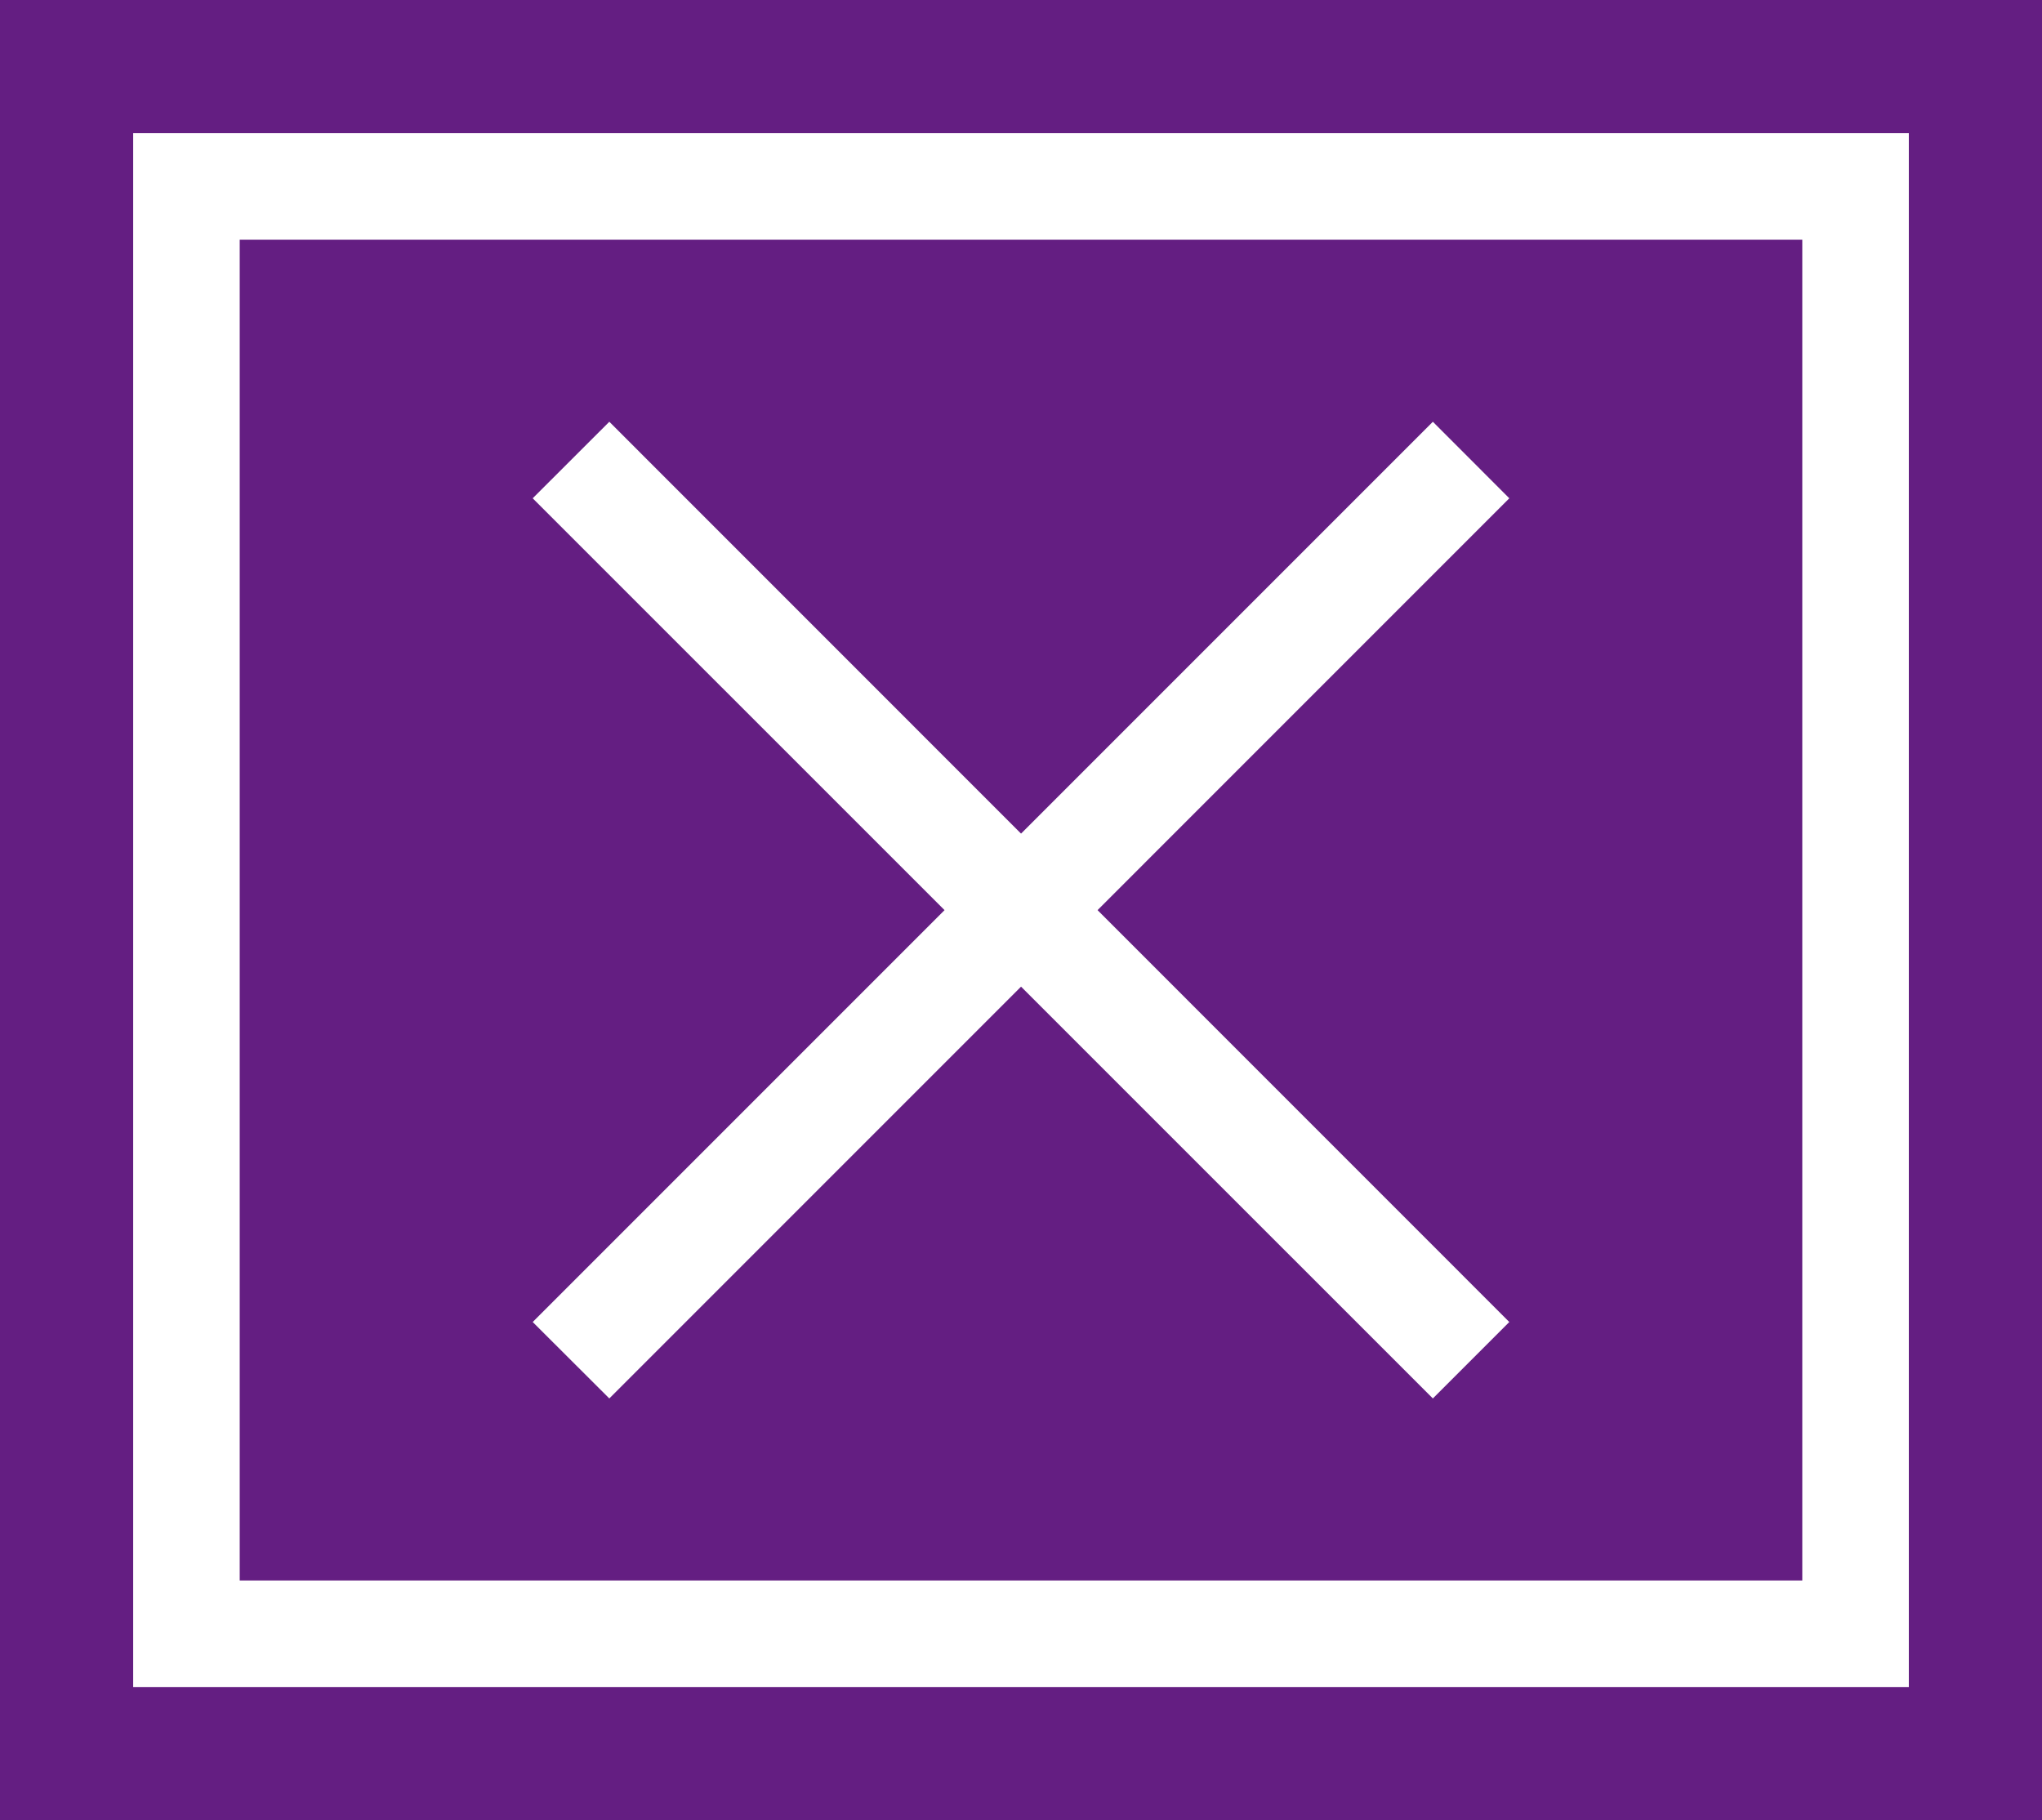
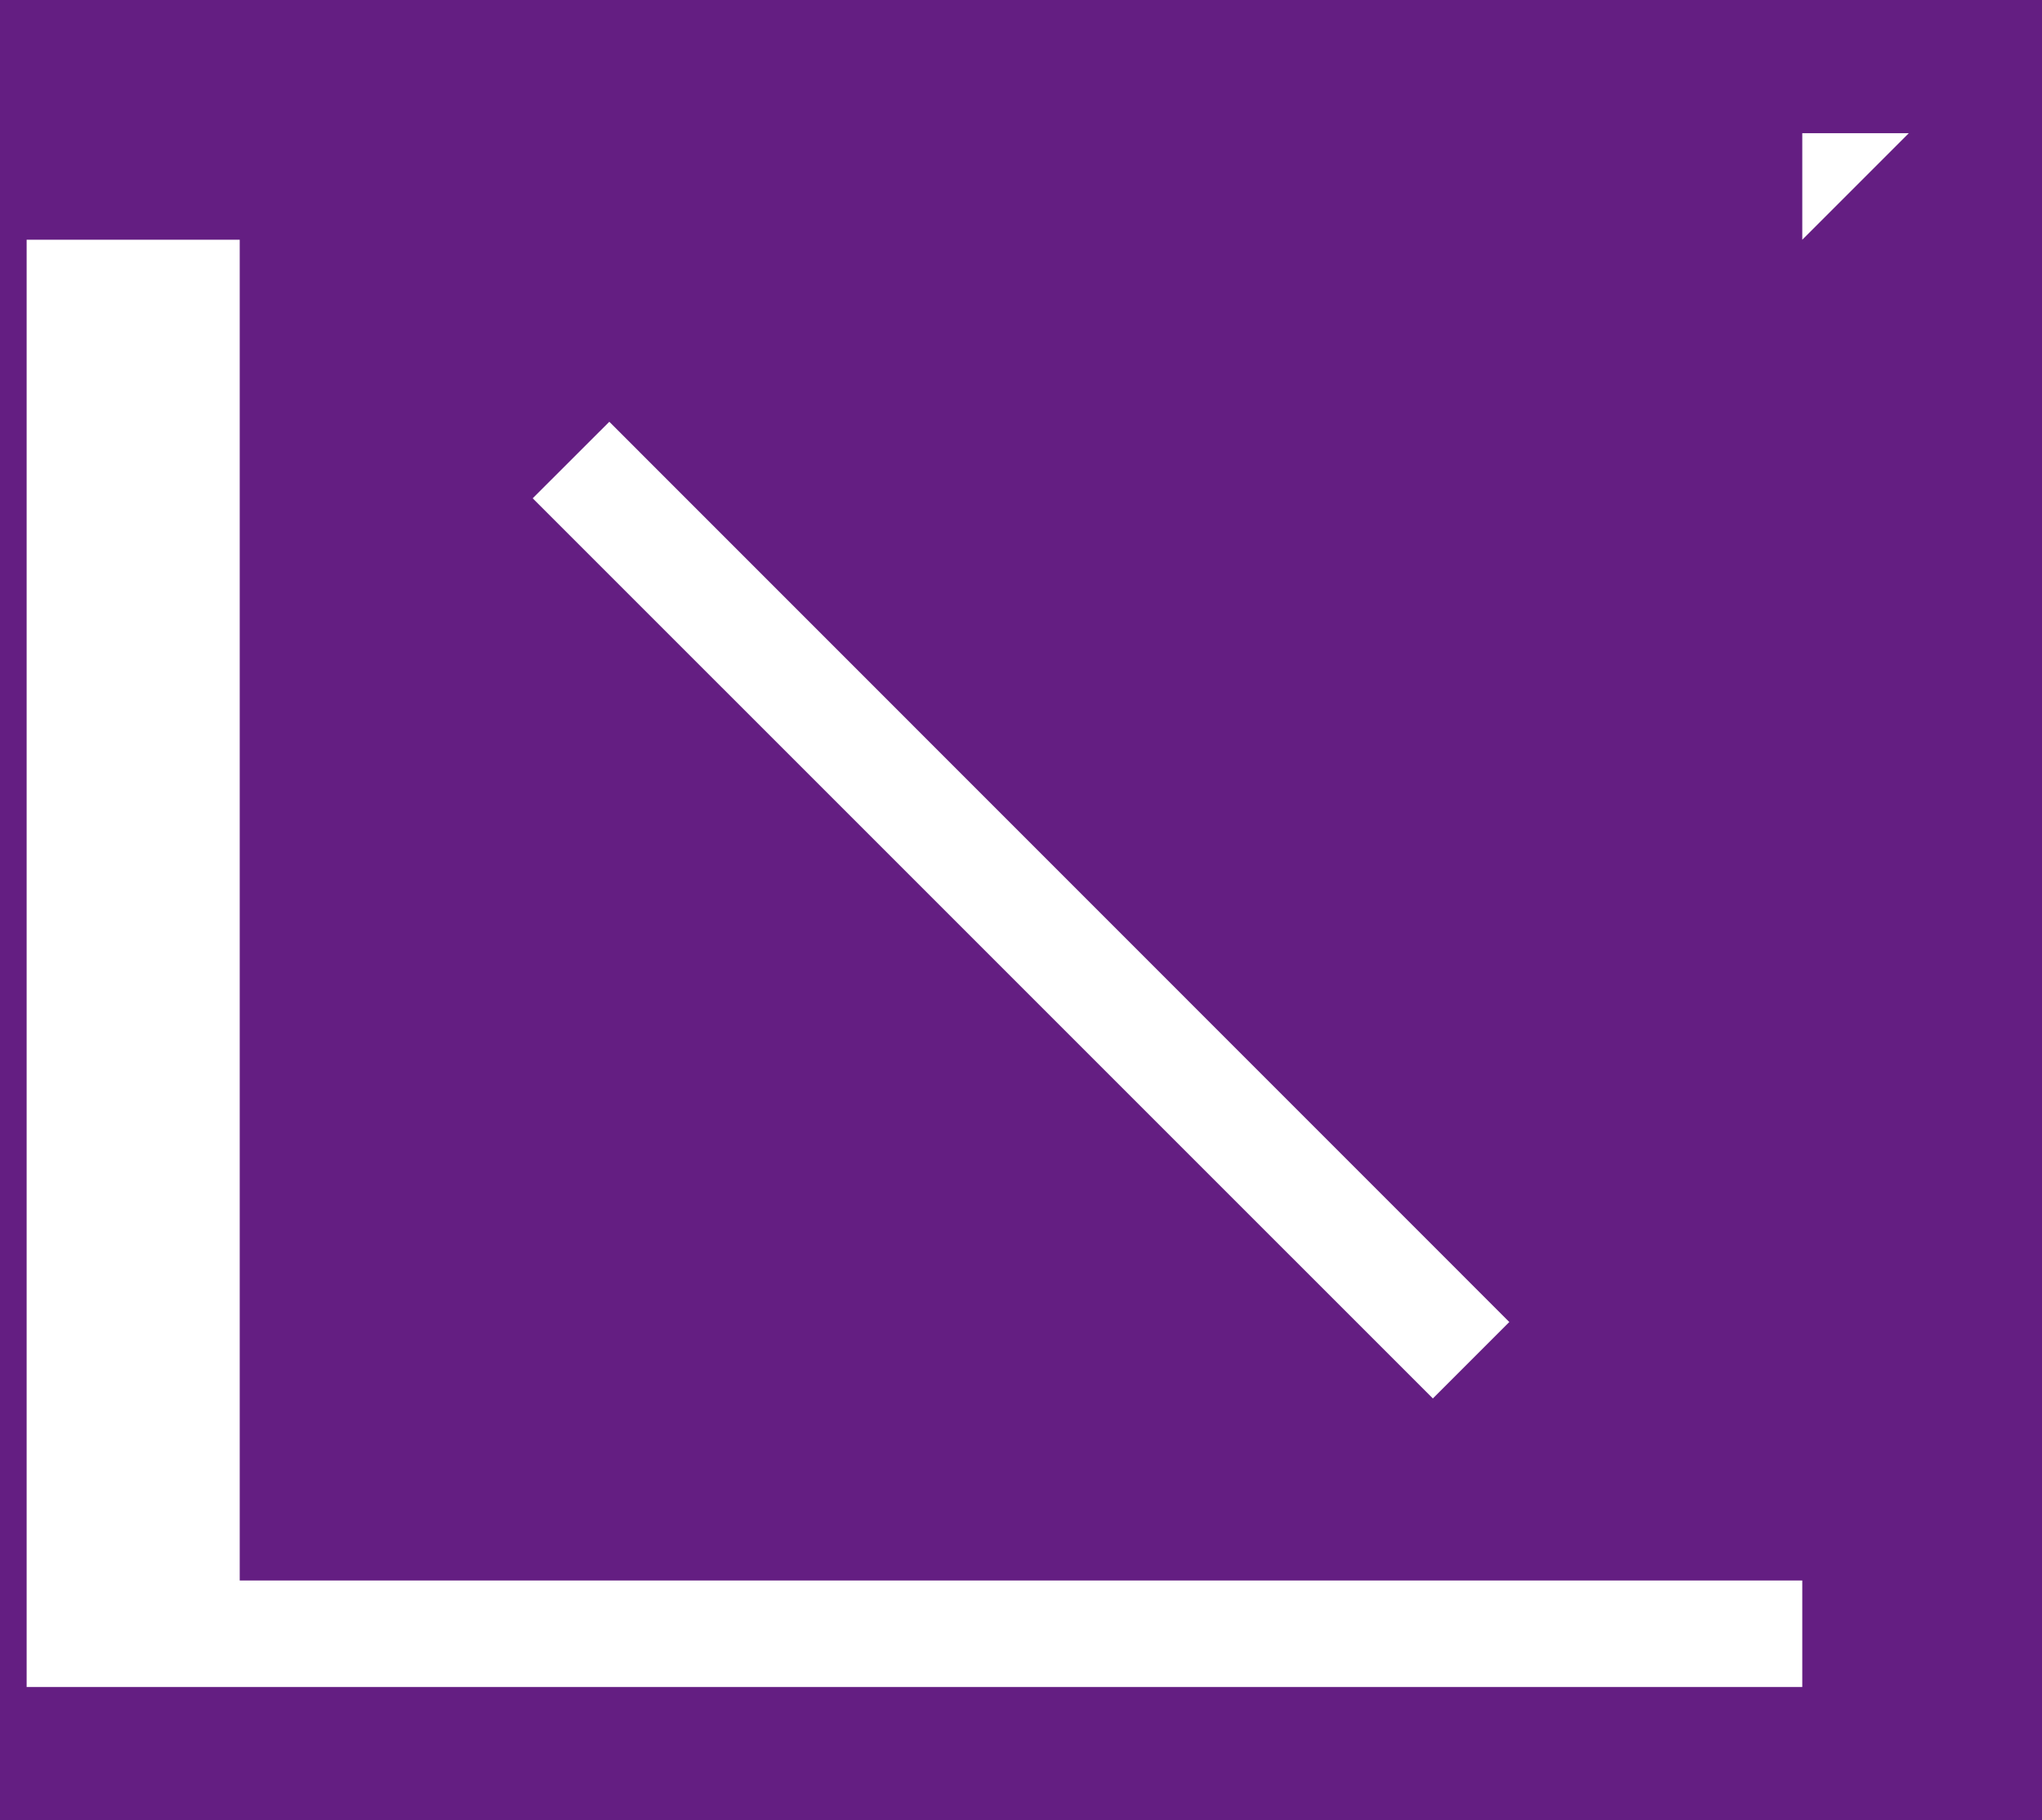
<svg xmlns="http://www.w3.org/2000/svg" version="1.1" id="Camada_1" x="0px" y="0px" width="23px" height="20.5px" viewBox="0 0 23 20.5" enable-background="new 0 0 23 20.5" xml:space="preserve">
  <g id="fundo_verde">
    <rect fill="#641E82" width="23" height="20.5" />
  </g>
  <g id="arte">
    <g>
-       <path fill="#FFFFFF" d="M20.3,2.7v15.1H2.7V2.7H20.3 M21.5,1.5h-20V19h20V1.5L21.5,1.5z" />
+       <path fill="#FFFFFF" d="M20.3,2.7v15.1H2.7V2.7H20.3 h-20V19h20V1.5L21.5,1.5z" />
    </g>
    <polygon fill="#FFFFFF" points="16.139,15.75 6,5.612 6.863,4.75 17,14.889  " />
-     <polygon fill="#FFFFFF" points="6.863,15.75 17,5.612 16.139,4.75 6,14.889  " />
  </g>
</svg>